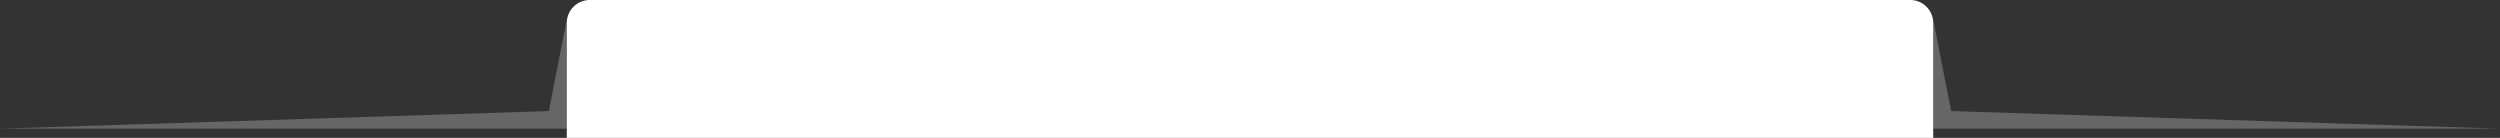
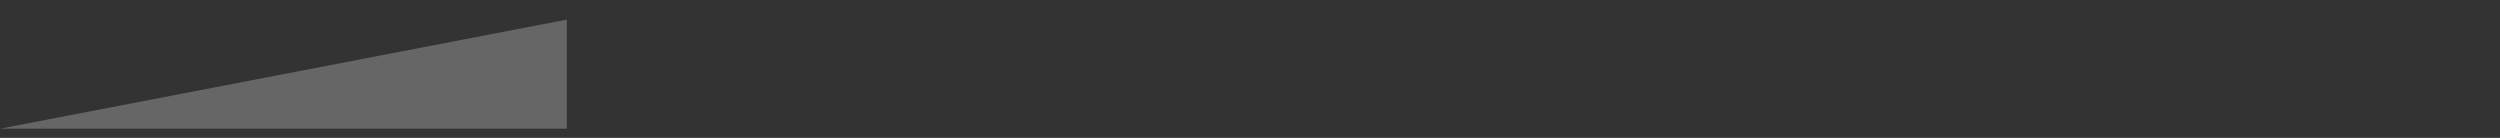
<svg xmlns="http://www.w3.org/2000/svg" width="1632" height="90" viewBox="0 0 1632 90">
  <rect x="0" y="0" width="1632" height="90" fill="#333333" stroke="none" />
  <g id="Grupo_3" data-name="Grupo 3" transform="translate(-144 -561)">
-     <path id="Rectángulo_3" data-name="Rectángulo 3" d="M15,0H877a15,15,0,0,1,15,15V90a0,0,0,0,1,0,0H0a0,0,0,0,1,0,0V15A15,15,0,0,1,15,0Z" transform="translate(514 561)" fill="#fff" />
-     <path id="Unión_1" data-name="Unión 1" d="M0,71.2l358.263-11.5L370,0V71.2Z" transform="translate(144 573.805)" fill="#d3d3d3" opacity="0.318" style="mix-blend-mode: multiply;isolation: isolate" />
-     <path id="Unión_2" data-name="Unión 2" d="M370,71.2,11.737,59.693,0,0V71.2Z" transform="translate(1406 573.805)" fill="#d3d3d3" opacity="0.318" style="mix-blend-mode: multiply;isolation: isolate" />
+     <path id="Unión_1" data-name="Unión 1" d="M0,71.2L370,0V71.2Z" transform="translate(144 573.805)" fill="#d3d3d3" opacity="0.318" style="mix-blend-mode: multiply;isolation: isolate" />
  </g>
</svg>